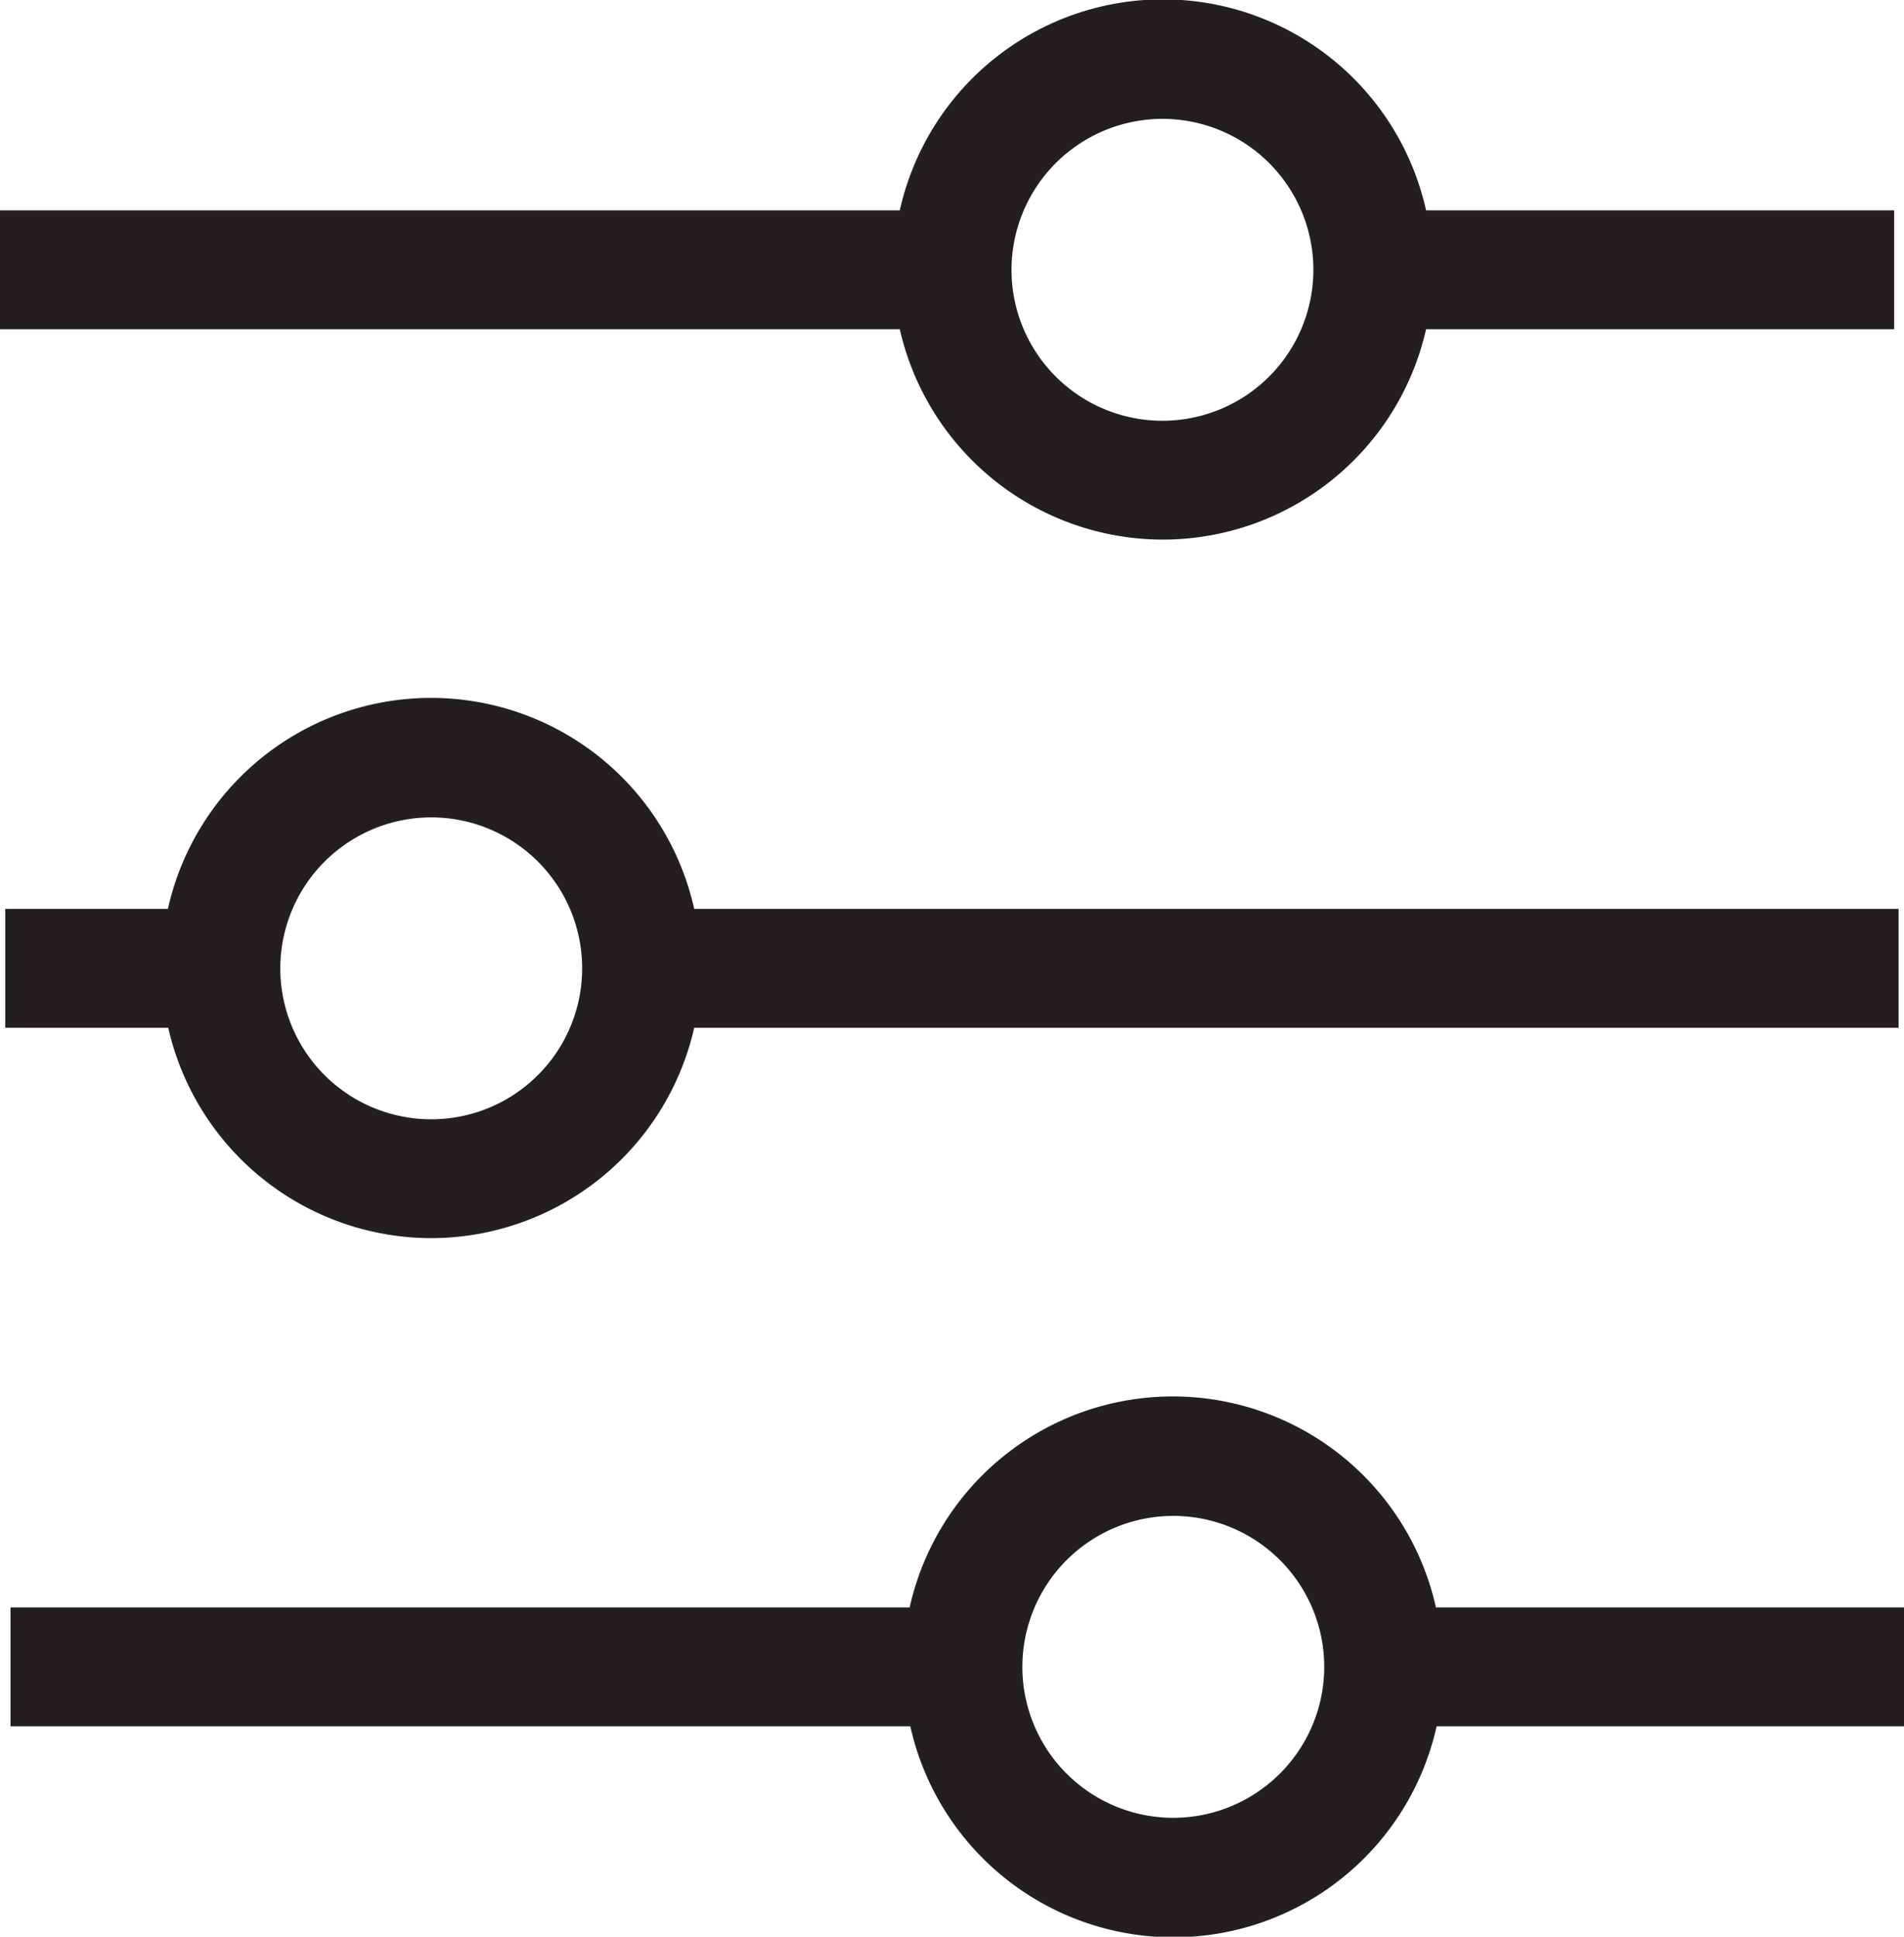
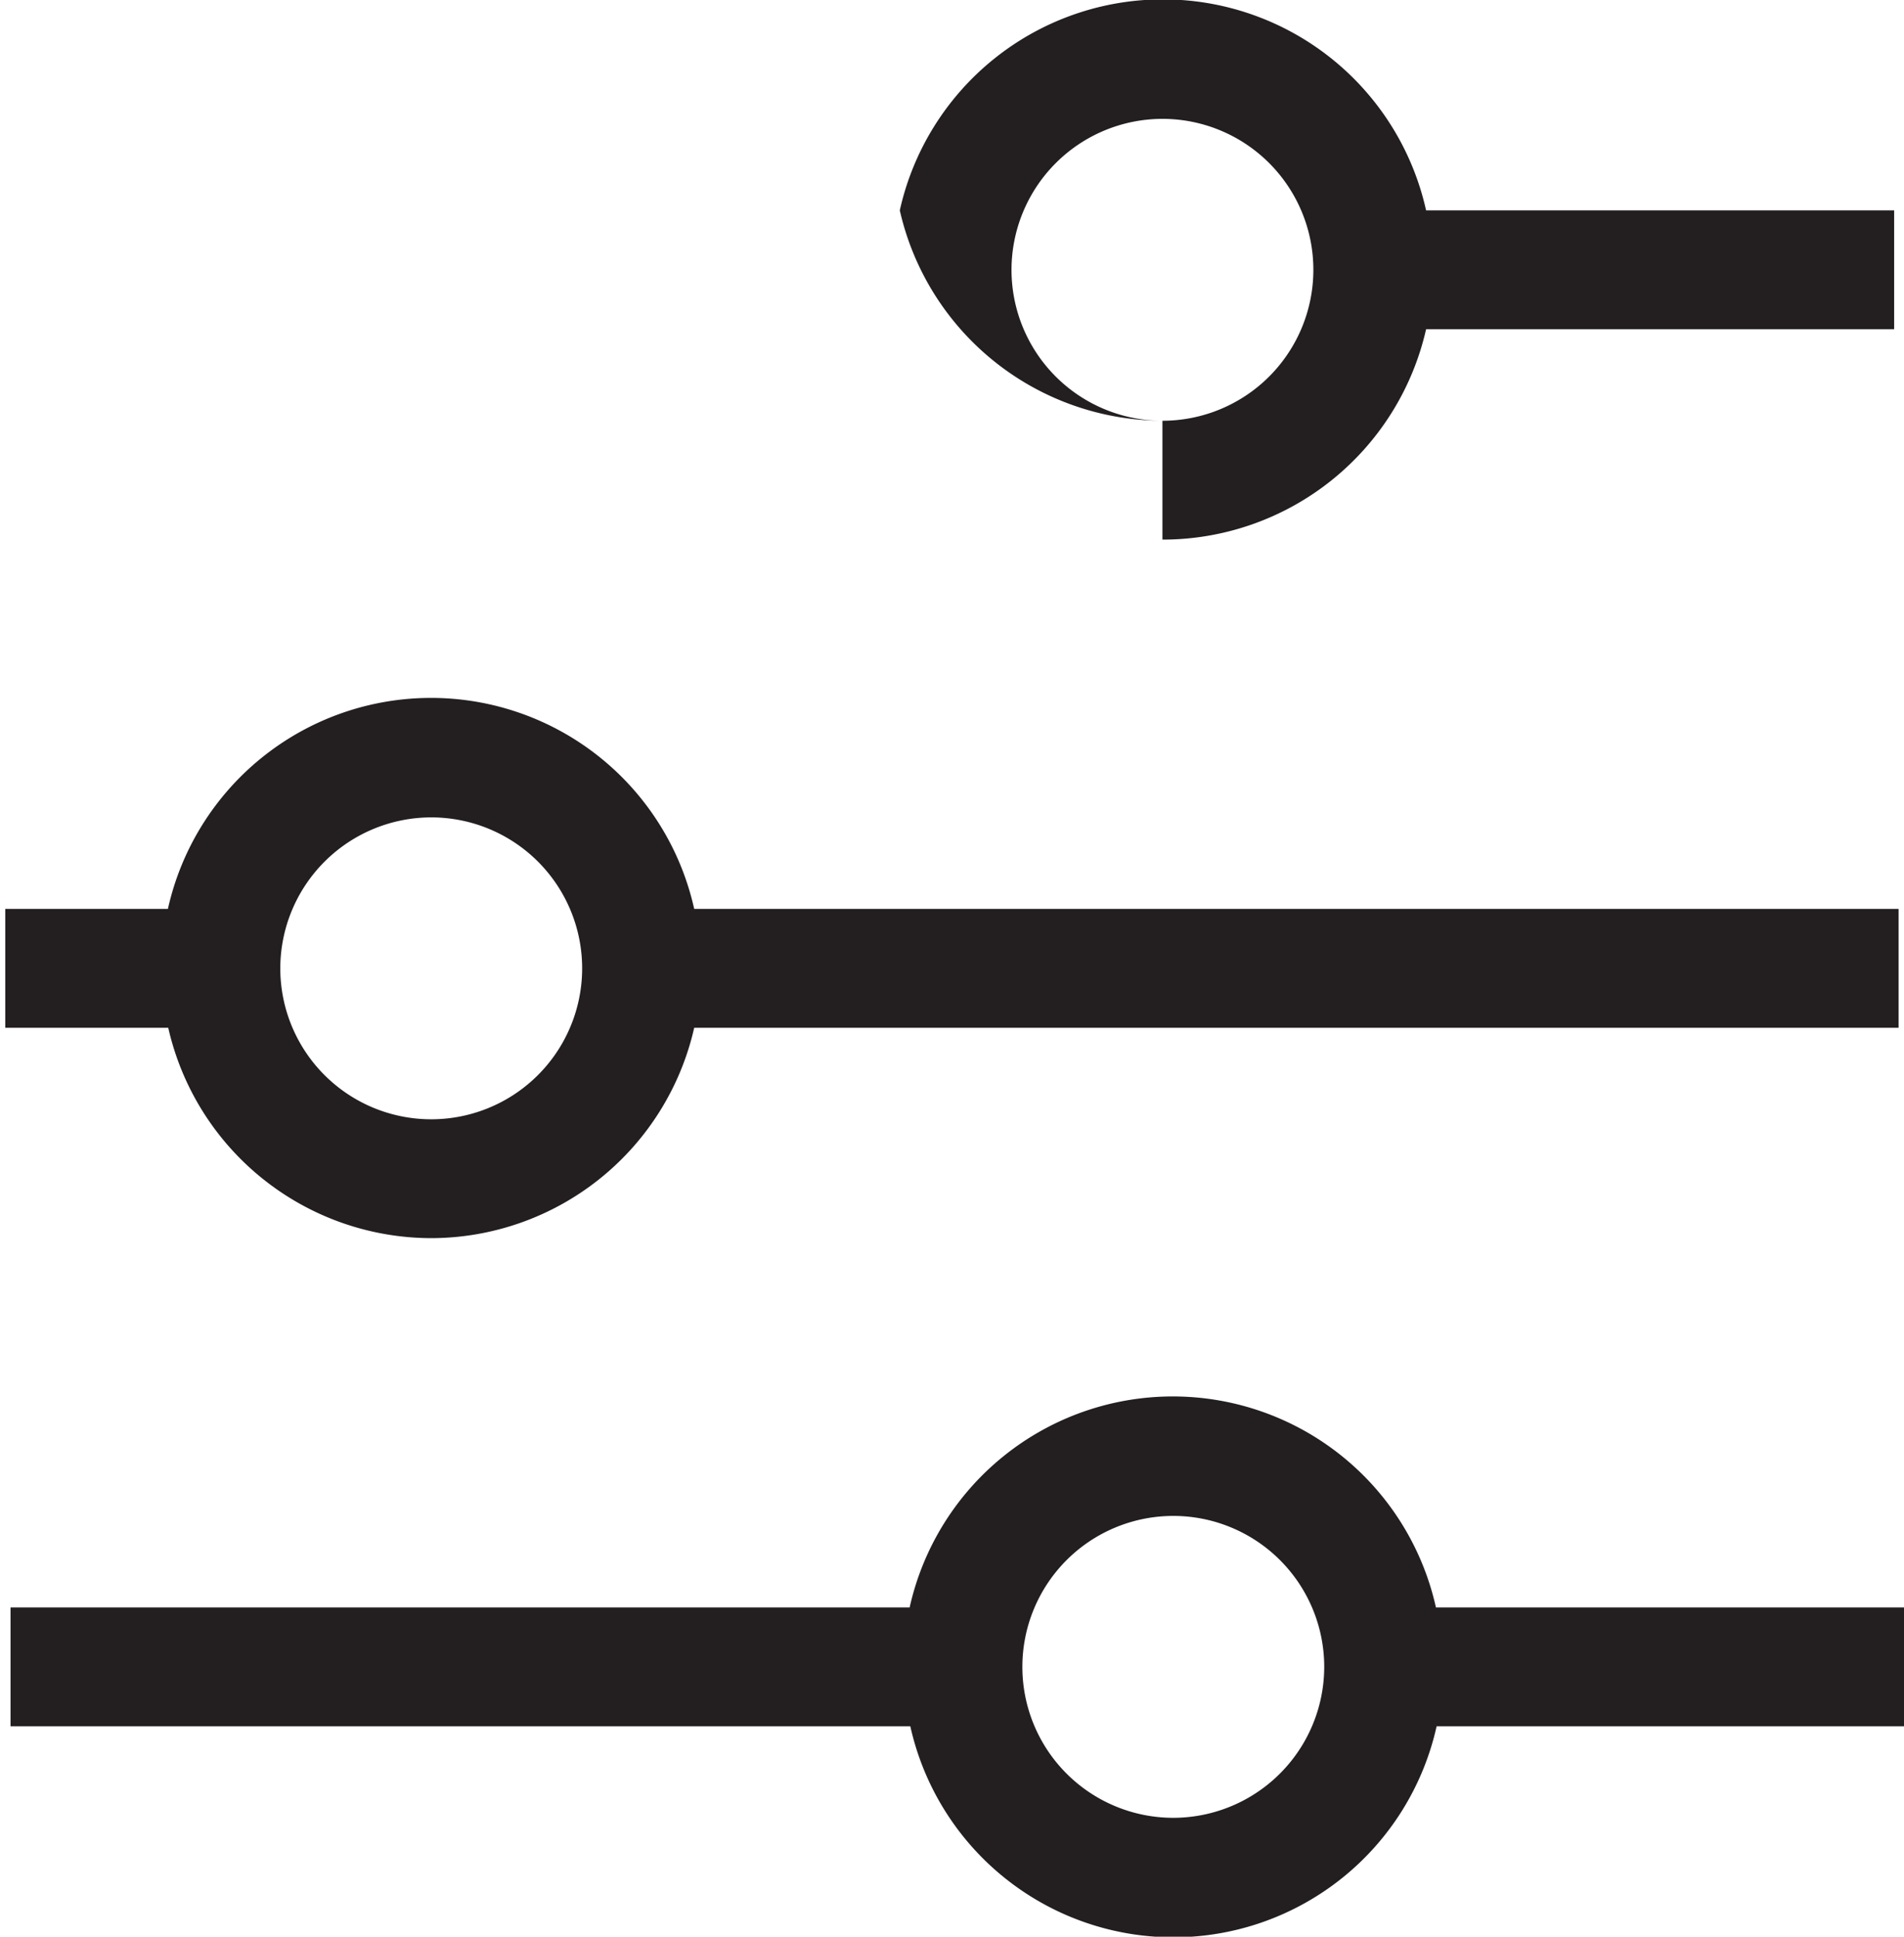
<svg xmlns="http://www.w3.org/2000/svg" width="112.15" height="114.06" viewBox="0 0 112.15 114.06">
-   <path d="M68.47 31.78A15.91 15.91 0 0 0 84 19.39h27.57v-7H84a15.88 15.88 0 0 0-31 0H0v7h53a15.91 15.91 0 0 0 15.47 12.39zm0-24.78a8.89 8.89 0 1 1-8.89 8.89A8.9 8.9 0 0 1 68.47 7zM25.4 72.92a15.91 15.91 0 0 0 15.49-12.39h70.94v-7H40.89a15.88 15.88 0 0 0-31 0H.31v7h9.6A15.91 15.91 0 0 0 25.4 72.92zm0-24.78A8.89 8.89 0 1 1 16.51 57a8.9 8.9 0 0 1 8.89-8.86zM112.15 94.67H84.58a15.88 15.88 0 0 0-31 0H.62v7h53a15.88 15.88 0 0 0 31 0h27.57zm-43.06 12.39A8.89 8.89 0 1 1 78 98.17a8.9 8.9 0 0 1-8.91 8.89z" fill="#231f20" />
+   <path d="M68.47 31.78A15.91 15.91 0 0 0 84 19.39h27.57v-7H84a15.88 15.88 0 0 0-31 0H0h53a15.91 15.91 0 0 0 15.47 12.39zm0-24.78a8.89 8.89 0 1 1-8.89 8.89A8.9 8.9 0 0 1 68.47 7zM25.4 72.92a15.91 15.91 0 0 0 15.49-12.39h70.94v-7H40.89a15.88 15.88 0 0 0-31 0H.31v7h9.6A15.91 15.91 0 0 0 25.4 72.92zm0-24.78A8.89 8.89 0 1 1 16.51 57a8.9 8.9 0 0 1 8.89-8.86zM112.15 94.67H84.58a15.88 15.88 0 0 0-31 0H.62v7h53a15.88 15.88 0 0 0 31 0h27.57zm-43.06 12.39A8.89 8.89 0 1 1 78 98.17a8.9 8.9 0 0 1-8.91 8.89z" fill="#231f20" />
</svg>